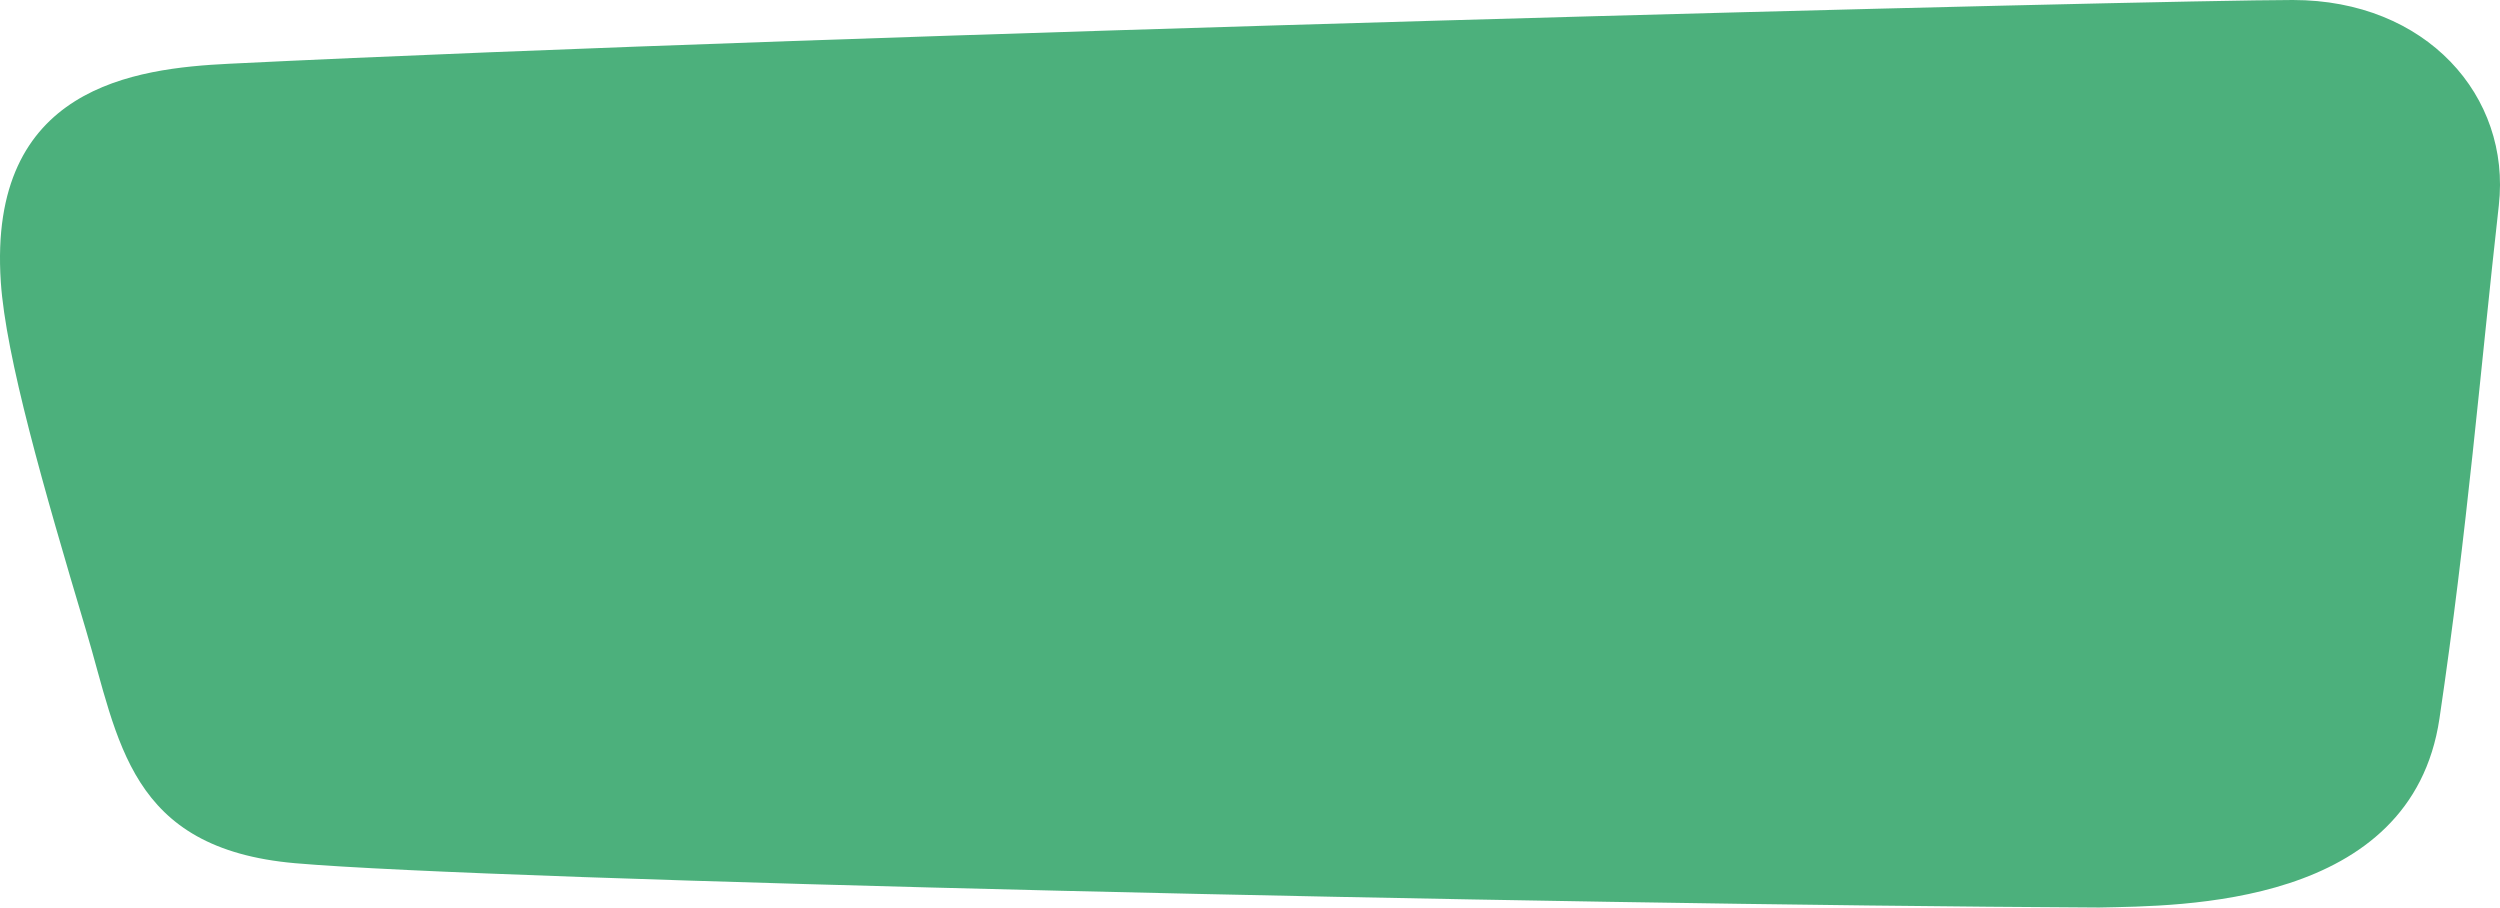
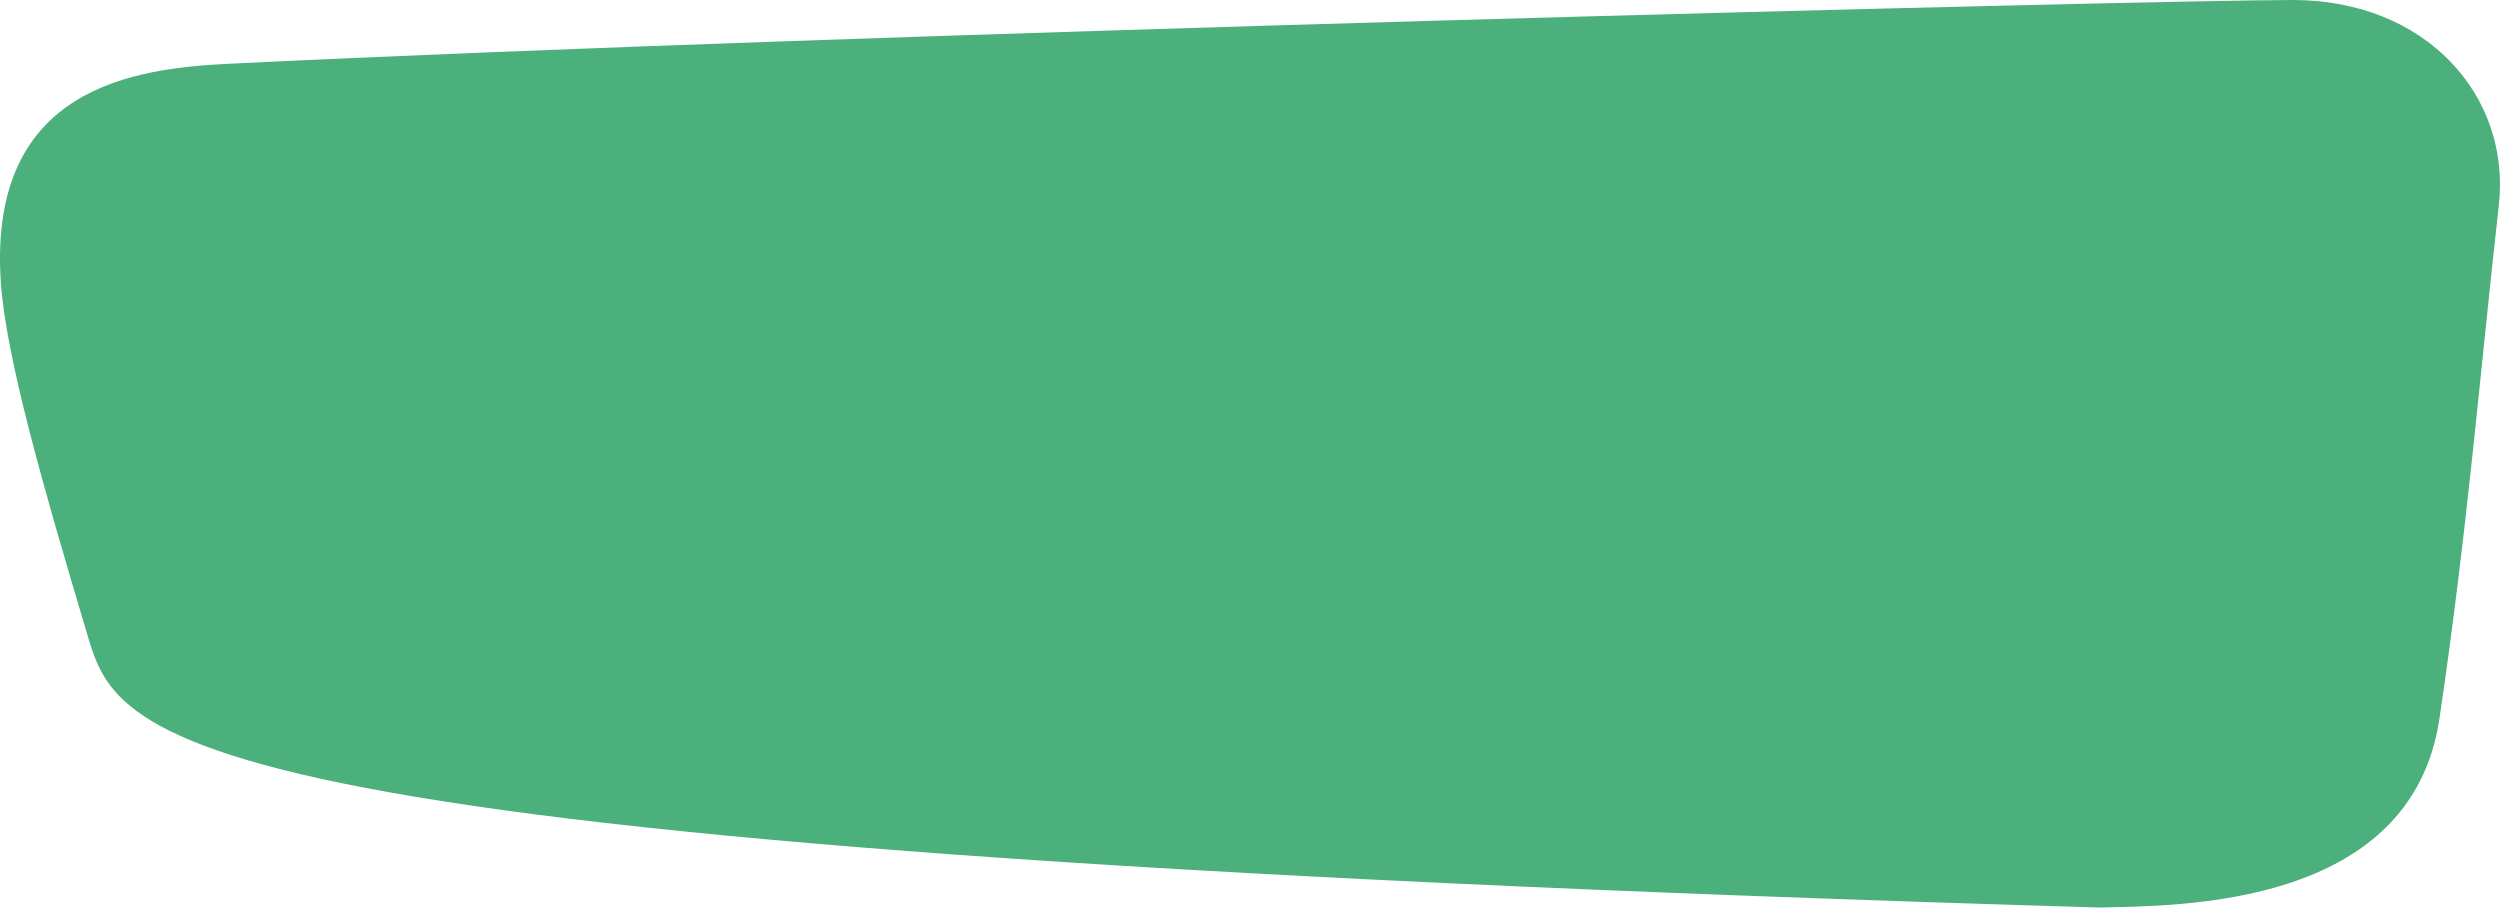
<svg xmlns="http://www.w3.org/2000/svg" width="1157" height="420" viewBox="0 0 1157 420" fill="none">
-   <path d="M0.375 130.5C-5.663 40 62.579 31.643 106.086 29.5C390.654 15.485 999.313 0 1061.11 0C1122.91 0 1162.13 44.5 1156.46 95C1147.81 172 1141.95 245 1128.99 332.5C1116.04 420 1008.9 419.166 971.461 420C712.05 418.665 228.555 407.508 136.659 399.5C59.413 392.768 54.981 342.528 39.757 291.5C20.066 225.5 2.679 165.038 0.375 130.5Z" fill="#4CB07C" />
+   <path d="M0.375 130.5C-5.663 40 62.579 31.643 106.086 29.5C390.654 15.485 999.313 0 1061.11 0C1122.91 0 1162.13 44.5 1156.46 95C1147.81 172 1141.95 245 1128.99 332.5C1116.04 420 1008.9 419.166 971.461 420C59.413 392.768 54.981 342.528 39.757 291.5C20.066 225.5 2.679 165.038 0.375 130.5Z" fill="#4CB07C" />
</svg>